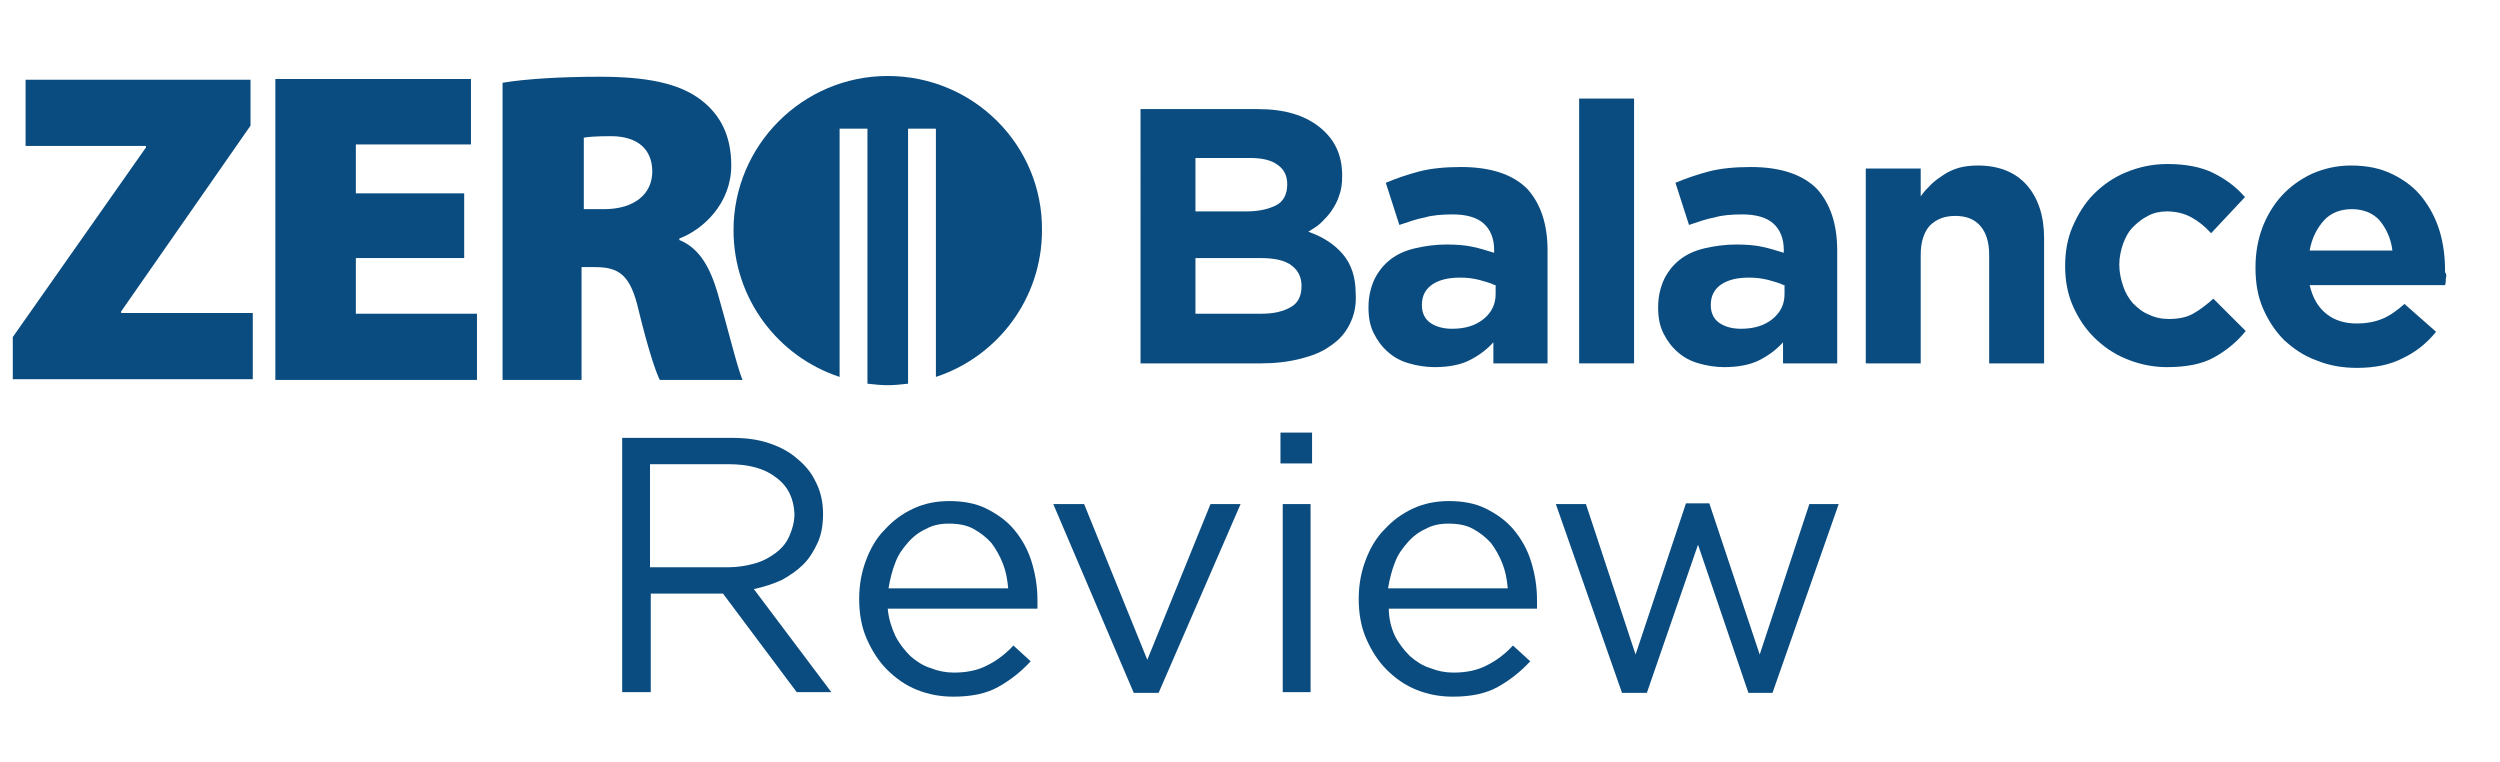
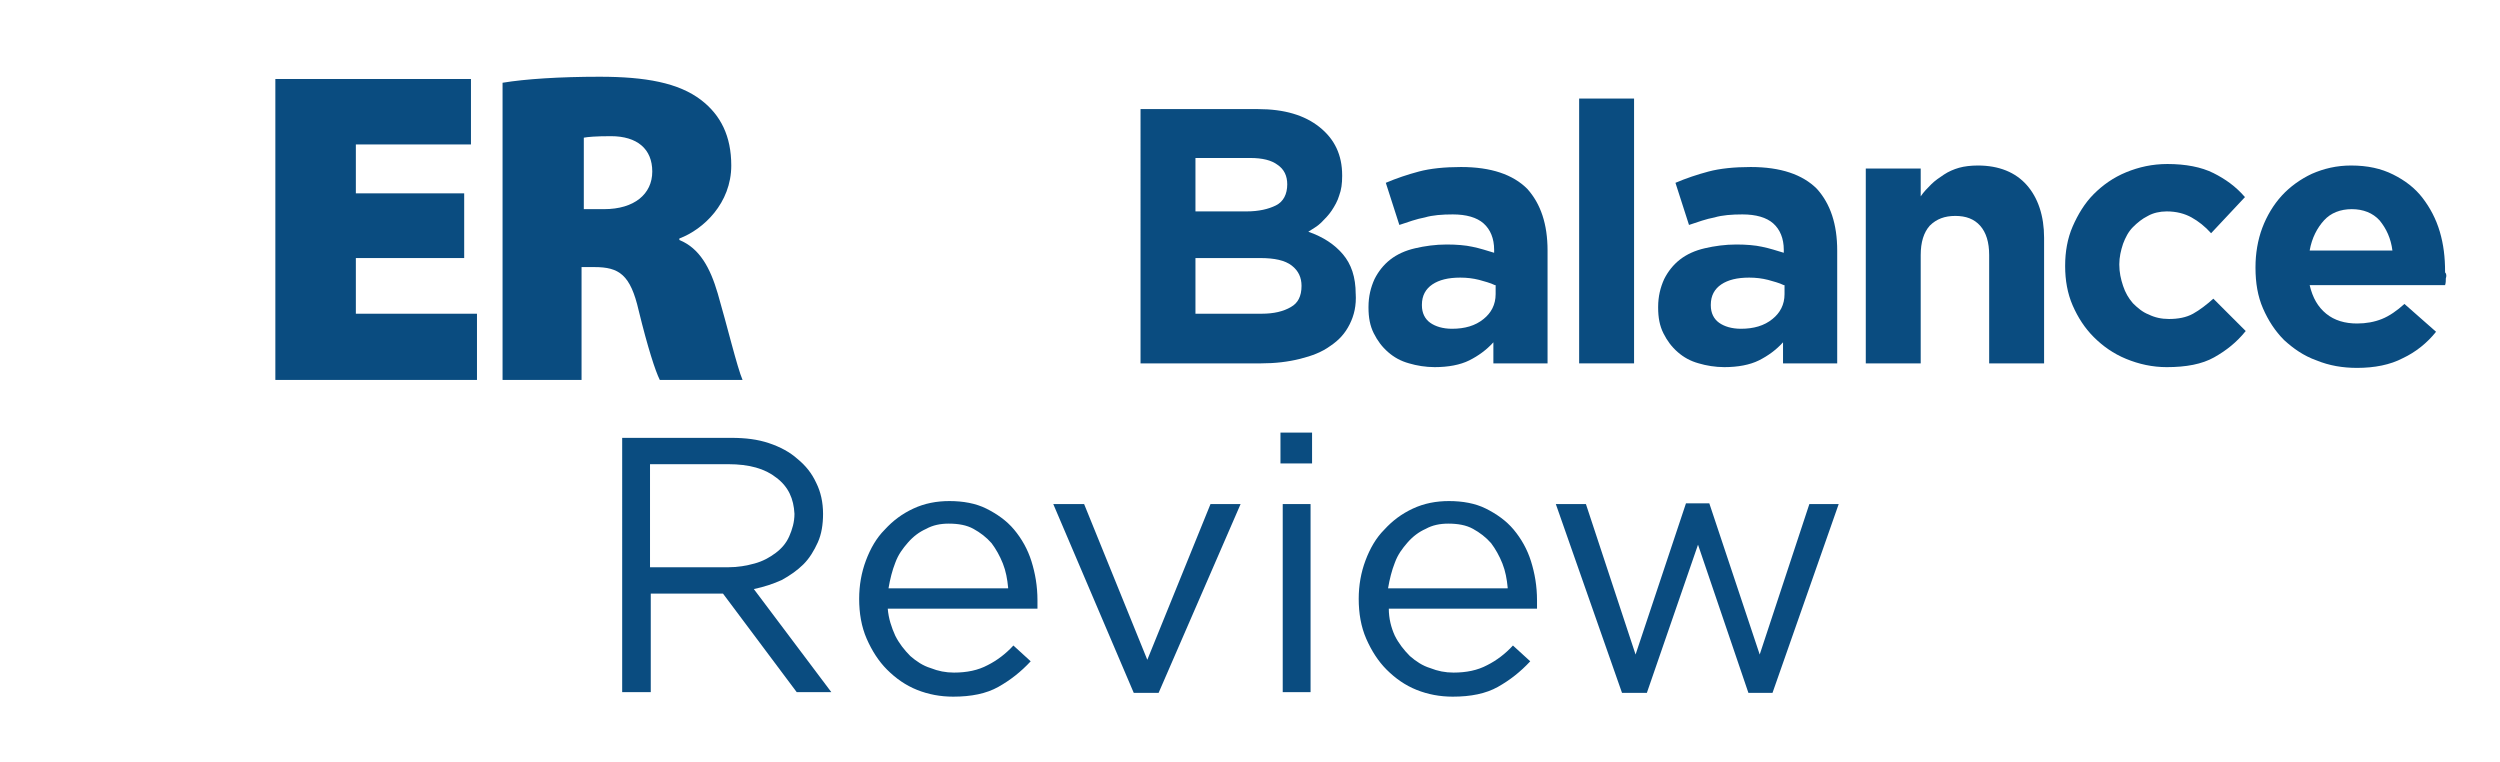
<svg xmlns="http://www.w3.org/2000/svg" version="1.1" id="ZBR" x="0px" y="0px" viewBox="0 0 332.3 101.3" style="enable-background:new 0 0 332.3 101.3;" xml:space="preserve">
  <style type="text/css">
	.st0{fill:#0A4C80;}
</style>
  <g>
    <g>
      <g>
-         <path class="st0" d="M118,10.1c-11.3,0-20.5,9.2-20.5,20.5c0,9.1,5.9,16.8,14.1,19.5v-33h3.7V51c0.9,0.1,1.8,0.2,2.7,0.2     c0.9,0,1.8-0.1,2.7-0.2V17.1h3.7v33c8.2-2.7,14.1-10.4,14.1-19.5C138.6,19.3,129.4,10.1,118,10.1" />
-         <path class="st0" d="M1.7,44.8l17.7-25.2v-0.2h-16v-8.8h29.9v6.1L16.1,41.4v0.2h17.5v8.8H1.7V44.8z" />
        <path class="st0" d="M61.7,34.3H47.3v7.4h16.1v8.8H36.6v-40h26v8.7H47.3v6.5h14.4V34.3z" />
        <path class="st0" d="M66.8,11c3-0.5,7.6-0.8,12.9-0.8c6.1,0,10.5,0.8,13.5,3.1c2.6,2,4,4.8,4,8.7c0,5-3.7,8.5-6.9,9.7v0.2     c2.7,1.1,4.1,3.7,5.1,7.1c1.2,4.1,2.6,9.9,3.3,11.5h-11c-0.6-1.2-1.6-4.3-2.8-9.2c-1.1-4.8-2.6-5.8-5.9-5.8h-1.7v15H66.8V11z      M77.5,27.8h2.8c4,0,6.4-2,6.4-5c0-3-2-4.7-5.5-4.7c-2,0-3.1,0.1-3.6,0.2V27.8z" />
        <path class="st0" d="M179.4,43.1c-0.6,1.2-1.4,2.1-2.6,2.9c-1.1,0.8-2.4,1.3-4,1.7c-1.6,0.4-3.3,0.6-5.2,0.6h-16V14.5h15.6     c3.5,0,6.2,0.8,8.2,2.4c2,1.6,3,3.7,3,6.4v0.1c0,1-0.1,1.8-0.4,2.6c-0.2,0.7-0.6,1.4-1,2c-0.4,0.6-0.9,1.1-1.4,1.6     c-0.5,0.5-1.1,0.8-1.7,1.2c2,0.7,3.5,1.7,4.6,3c1.1,1.3,1.7,3,1.7,5.3V39C180.3,40.6,180,41.9,179.4,43.1z M171.1,24.5     c0-1.1-0.4-2-1.3-2.6c-0.8-0.6-2-0.9-3.6-0.9h-7.3v7.1h6.8c1.6,0,2.9-0.3,3.9-0.8C170.6,26.8,171.1,25.8,171.1,24.5L171.1,24.5z      M173,38c0-1.1-0.4-2-1.3-2.7c-0.9-0.7-2.3-1-4.2-1h-8.6v7.4h8.8c1.6,0,2.9-0.3,3.9-0.9C172.5,40.3,173,39.4,173,38L173,38z" />
        <path class="st0" d="M198.5,48.3v-2.8c-0.9,1-2,1.8-3.2,2.4s-2.8,0.9-4.6,0.9c-1.2,0-2.4-0.2-3.4-0.5c-1.1-0.3-2-0.8-2.8-1.5     c-0.8-0.7-1.4-1.5-1.9-2.5c-0.5-1-0.7-2.1-0.7-3.4v-0.1c0-1.4,0.3-2.6,0.8-3.7c0.5-1,1.2-1.9,2.1-2.6c0.9-0.7,2-1.2,3.3-1.5     c1.3-0.3,2.7-0.5,4.2-0.5c1.3,0,2.5,0.1,3.4,0.3c1,0.2,1.9,0.5,2.9,0.8v-0.4c0-1.5-0.5-2.7-1.4-3.5c-0.9-0.8-2.3-1.2-4.1-1.2     c-1.4,0-2.7,0.1-3.7,0.4c-1.1,0.2-2.2,0.6-3.4,1l-1.8-5.6c1.4-0.6,2.9-1.1,4.4-1.5c1.5-0.4,3.4-0.6,5.6-0.6c4,0,6.9,1,8.8,2.9     c1.8,2,2.7,4.7,2.7,8.2v15H198.5z M198.7,37.9c-0.6-0.3-1.4-0.5-2.1-0.7c-0.8-0.2-1.6-0.3-2.5-0.3c-1.6,0-2.8,0.3-3.7,0.9     c-0.9,0.6-1.4,1.5-1.4,2.7v0.1c0,1,0.4,1.8,1.1,2.3c0.7,0.5,1.7,0.8,2.9,0.8c1.7,0,3.1-0.4,4.2-1.3c1-0.8,1.6-1.9,1.6-3.3V37.9z" />
        <path class="st0" d="M209.9,48.3V13.1h7.3v35.2H209.9z" />
        <path class="st0" d="M237,48.3v-2.8c-0.9,1-2,1.8-3.2,2.4s-2.8,0.9-4.6,0.9c-1.2,0-2.4-0.2-3.4-0.5c-1.1-0.3-2-0.8-2.8-1.5     c-0.8-0.7-1.4-1.5-1.9-2.5c-0.5-1-0.7-2.1-0.7-3.4v-0.1c0-1.4,0.3-2.6,0.8-3.7c0.5-1,1.2-1.9,2.1-2.6c0.9-0.7,2-1.2,3.3-1.5     c1.3-0.3,2.7-0.5,4.2-0.5c1.3,0,2.5,0.1,3.4,0.3c1,0.2,1.9,0.5,2.9,0.8v-0.4c0-1.5-0.5-2.7-1.4-3.5c-0.9-0.8-2.3-1.2-4.1-1.2     c-1.4,0-2.7,0.1-3.7,0.4c-1.1,0.2-2.2,0.6-3.4,1l-1.8-5.6c1.4-0.6,2.9-1.1,4.4-1.5c1.5-0.4,3.4-0.6,5.6-0.6c4,0,6.9,1,8.8,2.9     c1.8,2,2.7,4.7,2.7,8.2v15H237z M237.1,37.9c-0.6-0.3-1.4-0.5-2.1-0.7c-0.8-0.2-1.6-0.3-2.5-0.3c-1.6,0-2.8,0.3-3.7,0.9     c-0.9,0.6-1.4,1.5-1.4,2.7v0.1c0,1,0.4,1.8,1.1,2.3c0.7,0.5,1.7,0.8,2.9,0.8c1.7,0,3.1-0.4,4.2-1.3c1-0.8,1.6-1.9,1.6-3.3V37.9z" />
        <path class="st0" d="M264.4,48.3V33.9c0-1.7-0.4-3-1.2-3.9s-1.9-1.3-3.3-1.3c-1.4,0-2.5,0.4-3.4,1.3c-0.8,0.9-1.2,2.2-1.2,3.9     v14.4h-7.3V22.4h7.3v3.7c0.4-0.6,0.9-1.1,1.4-1.6c0.5-0.5,1.1-0.9,1.7-1.3c0.6-0.4,1.3-0.7,2-0.9c0.7-0.2,1.6-0.3,2.5-0.3     c2.8,0,5,0.9,6.5,2.6c1.5,1.7,2.3,4.1,2.3,7v16.7H264.4z" />
        <path class="st0" d="M294.3,47.5c-1.6,0.9-3.7,1.3-6.3,1.3c-1.9,0-3.7-0.4-5.4-1.1c-1.7-0.7-3.1-1.7-4.3-2.9     c-1.2-1.2-2.1-2.6-2.8-4.2c-0.7-1.6-1-3.4-1-5.2v-0.1c0-1.8,0.3-3.6,1-5.2c0.7-1.6,1.6-3.1,2.8-4.3c1.2-1.2,2.6-2.2,4.3-2.9     c1.7-0.7,3.5-1.1,5.5-1.1c2.4,0,4.5,0.4,6.1,1.2c1.6,0.8,3,1.8,4.2,3.2l-4.5,4.8c-0.8-0.9-1.7-1.6-2.6-2.1     c-0.9-0.5-2-0.8-3.3-0.8c-0.9,0-1.8,0.2-2.5,0.6c-0.8,0.4-1.4,0.9-2,1.5c-0.6,0.6-1,1.4-1.3,2.2c-0.3,0.9-0.5,1.8-0.5,2.7v0.1     c0,1,0.2,1.9,0.5,2.8c0.3,0.9,0.7,1.6,1.3,2.3c0.6,0.6,1.3,1.2,2.1,1.5c0.8,0.4,1.7,0.6,2.7,0.6c1.2,0,2.3-0.2,3.2-0.7     c0.9-0.5,1.8-1.2,2.7-2l4.3,4.3C297.3,45.5,295.9,46.6,294.3,47.5z" />
        <path class="st0" d="M325.1,37c0,0.3,0,0.6-0.1,0.9h-18c0.4,1.7,1.1,2.9,2.2,3.8c1.1,0.9,2.5,1.3,4.1,1.3c1.2,0,2.3-0.2,3.3-0.6     c1-0.4,2-1.1,3-2l4.2,3.7c-1.2,1.5-2.7,2.7-4.4,3.5c-1.7,0.9-3.8,1.3-6.1,1.3c-1.9,0-3.7-0.3-5.4-1c-1.7-0.6-3.1-1.6-4.3-2.7     c-1.2-1.2-2.1-2.6-2.8-4.2c-0.7-1.6-1-3.4-1-5.4v-0.1c0-1.8,0.3-3.6,0.9-5.2c0.6-1.6,1.5-3.1,2.6-4.3c1.1-1.2,2.5-2.2,4-2.9     c1.6-0.7,3.3-1.1,5.2-1.1c2.2,0,4,0.4,5.6,1.2c1.6,0.8,2.9,1.8,3.9,3.1c1,1.3,1.8,2.8,2.3,4.5c0.5,1.7,0.7,3.4,0.7,5.3v0.1     C325.2,36.4,325.2,36.7,325.1,37z M316.3,29.3c-0.9-1-2.2-1.5-3.7-1.5c-1.5,0-2.8,0.5-3.7,1.5c-0.9,1-1.6,2.3-1.9,4h11     C317.8,31.7,317.2,30.4,316.3,29.3z" />
      </g>
    </g>
  </g>
  <g>
    <g>
      <path class="st0" d="M105.9,92l-9.8-13.1h-9.6V92h-3.8V58.2h14.5c1.9,0,3.5,0.2,5,0.7c1.5,0.5,2.8,1.2,3.8,2.1    c1.1,0.9,1.9,1.9,2.5,3.2c0.6,1.2,0.9,2.6,0.9,4.1c0,1.4-0.2,2.7-0.7,3.8c-0.5,1.1-1.1,2.1-1.9,2.9c-0.8,0.8-1.8,1.5-2.9,2.1    c-1.1,0.5-2.3,0.9-3.7,1.2L110.5,92H105.9z M103.2,63.5c-1.5-1.2-3.6-1.8-6.4-1.8H86.4v13.7h10.4c1.3,0,2.4-0.2,3.5-0.5    s2-0.8,2.8-1.4c0.8-0.6,1.4-1.3,1.8-2.2c0.4-0.9,0.7-1.9,0.7-3C105.5,66.3,104.8,64.7,103.2,63.5z" />
      <path class="st0" d="M119,84.5c0.5,1,1.2,1.9,2,2.7c0.8,0.7,1.7,1.3,2.7,1.6c1,0.4,2,0.6,3.1,0.6c1.7,0,3.2-0.3,4.5-1    c1.2-0.6,2.4-1.5,3.4-2.6l2.3,2.1c-1.3,1.4-2.7,2.5-4.3,3.4c-1.6,0.9-3.6,1.3-6,1.3c-1.7,0-3.3-0.3-4.8-0.9    c-1.5-0.6-2.8-1.5-4-2.7c-1.1-1.1-2-2.5-2.7-4.1c-0.7-1.6-1-3.4-1-5.3c0-1.8,0.3-3.5,0.9-5.1c0.6-1.6,1.4-3,2.5-4.1    c1.1-1.2,2.3-2.1,3.8-2.8c1.5-0.7,3.1-1,4.8-1c1.8,0,3.5,0.3,4.9,1c1.4,0.7,2.7,1.6,3.7,2.8c1,1.2,1.8,2.6,2.3,4.2    c0.5,1.6,0.8,3.3,0.8,5.2c0,0.2,0,0.3,0,0.5c0,0.2,0,0.4,0,0.6H118C118.1,82.2,118.5,83.4,119,84.5z M134,78.1    c-0.1-1.1-0.3-2.2-0.7-3.2c-0.4-1-0.9-1.9-1.5-2.7c-0.7-0.8-1.5-1.4-2.4-1.9c-0.9-0.5-2-0.7-3.3-0.7c-1.1,0-2.1,0.2-3,0.7    c-0.9,0.4-1.7,1-2.4,1.8c-0.7,0.8-1.3,1.6-1.7,2.7c-0.4,1-0.7,2.2-0.9,3.4H134z" />
      <path class="st0" d="M160.9,67h4l-10.9,25.1h-3.3L140,67h4.1l8.4,20.7L160.9,67z" />
      <path class="st0" d="M170.2,61.6v-4.1h4.2v4.1H170.2z M170.5,92V67h3.7V92H170.5z" />
      <path class="st0" d="M185.4,84.5c0.5,1,1.2,1.9,2,2.7c0.8,0.7,1.7,1.3,2.7,1.6c1,0.4,2,0.6,3.1,0.6c1.7,0,3.2-0.3,4.5-1    c1.2-0.6,2.4-1.5,3.4-2.6l2.3,2.1c-1.3,1.4-2.7,2.5-4.3,3.4c-1.6,0.9-3.6,1.3-6,1.3c-1.7,0-3.3-0.3-4.8-0.9    c-1.5-0.6-2.8-1.5-4-2.7c-1.1-1.1-2-2.5-2.7-4.1c-0.7-1.6-1-3.4-1-5.3c0-1.8,0.3-3.5,0.9-5.1c0.6-1.6,1.4-3,2.5-4.1    c1.1-1.2,2.3-2.1,3.8-2.8c1.5-0.7,3.1-1,4.8-1c1.8,0,3.5,0.3,4.9,1c1.4,0.7,2.7,1.6,3.7,2.8c1,1.2,1.8,2.6,2.3,4.2    c0.5,1.6,0.8,3.3,0.8,5.2c0,0.2,0,0.3,0,0.5c0,0.2,0,0.4,0,0.6h-19.7C184.6,82.2,184.9,83.4,185.4,84.5z M200.4,78.1    c-0.1-1.1-0.3-2.2-0.7-3.2c-0.4-1-0.9-1.9-1.5-2.7c-0.7-0.8-1.5-1.4-2.4-1.9c-0.9-0.5-2-0.7-3.3-0.7c-1.1,0-2.1,0.2-3,0.7    c-0.9,0.4-1.7,1-2.4,1.8c-0.7,0.8-1.3,1.6-1.7,2.7c-0.4,1-0.7,2.2-0.9,3.4H200.4z" />
      <path class="st0" d="M233.9,87l6.6-20h3.9l-8.8,25.1h-3.2l-6.7-19.7l-6.8,19.7h-3.3L206.8,67h4l6.6,20l6.7-20.1h3.1L233.9,87z" />
    </g>
  </g>
</svg>